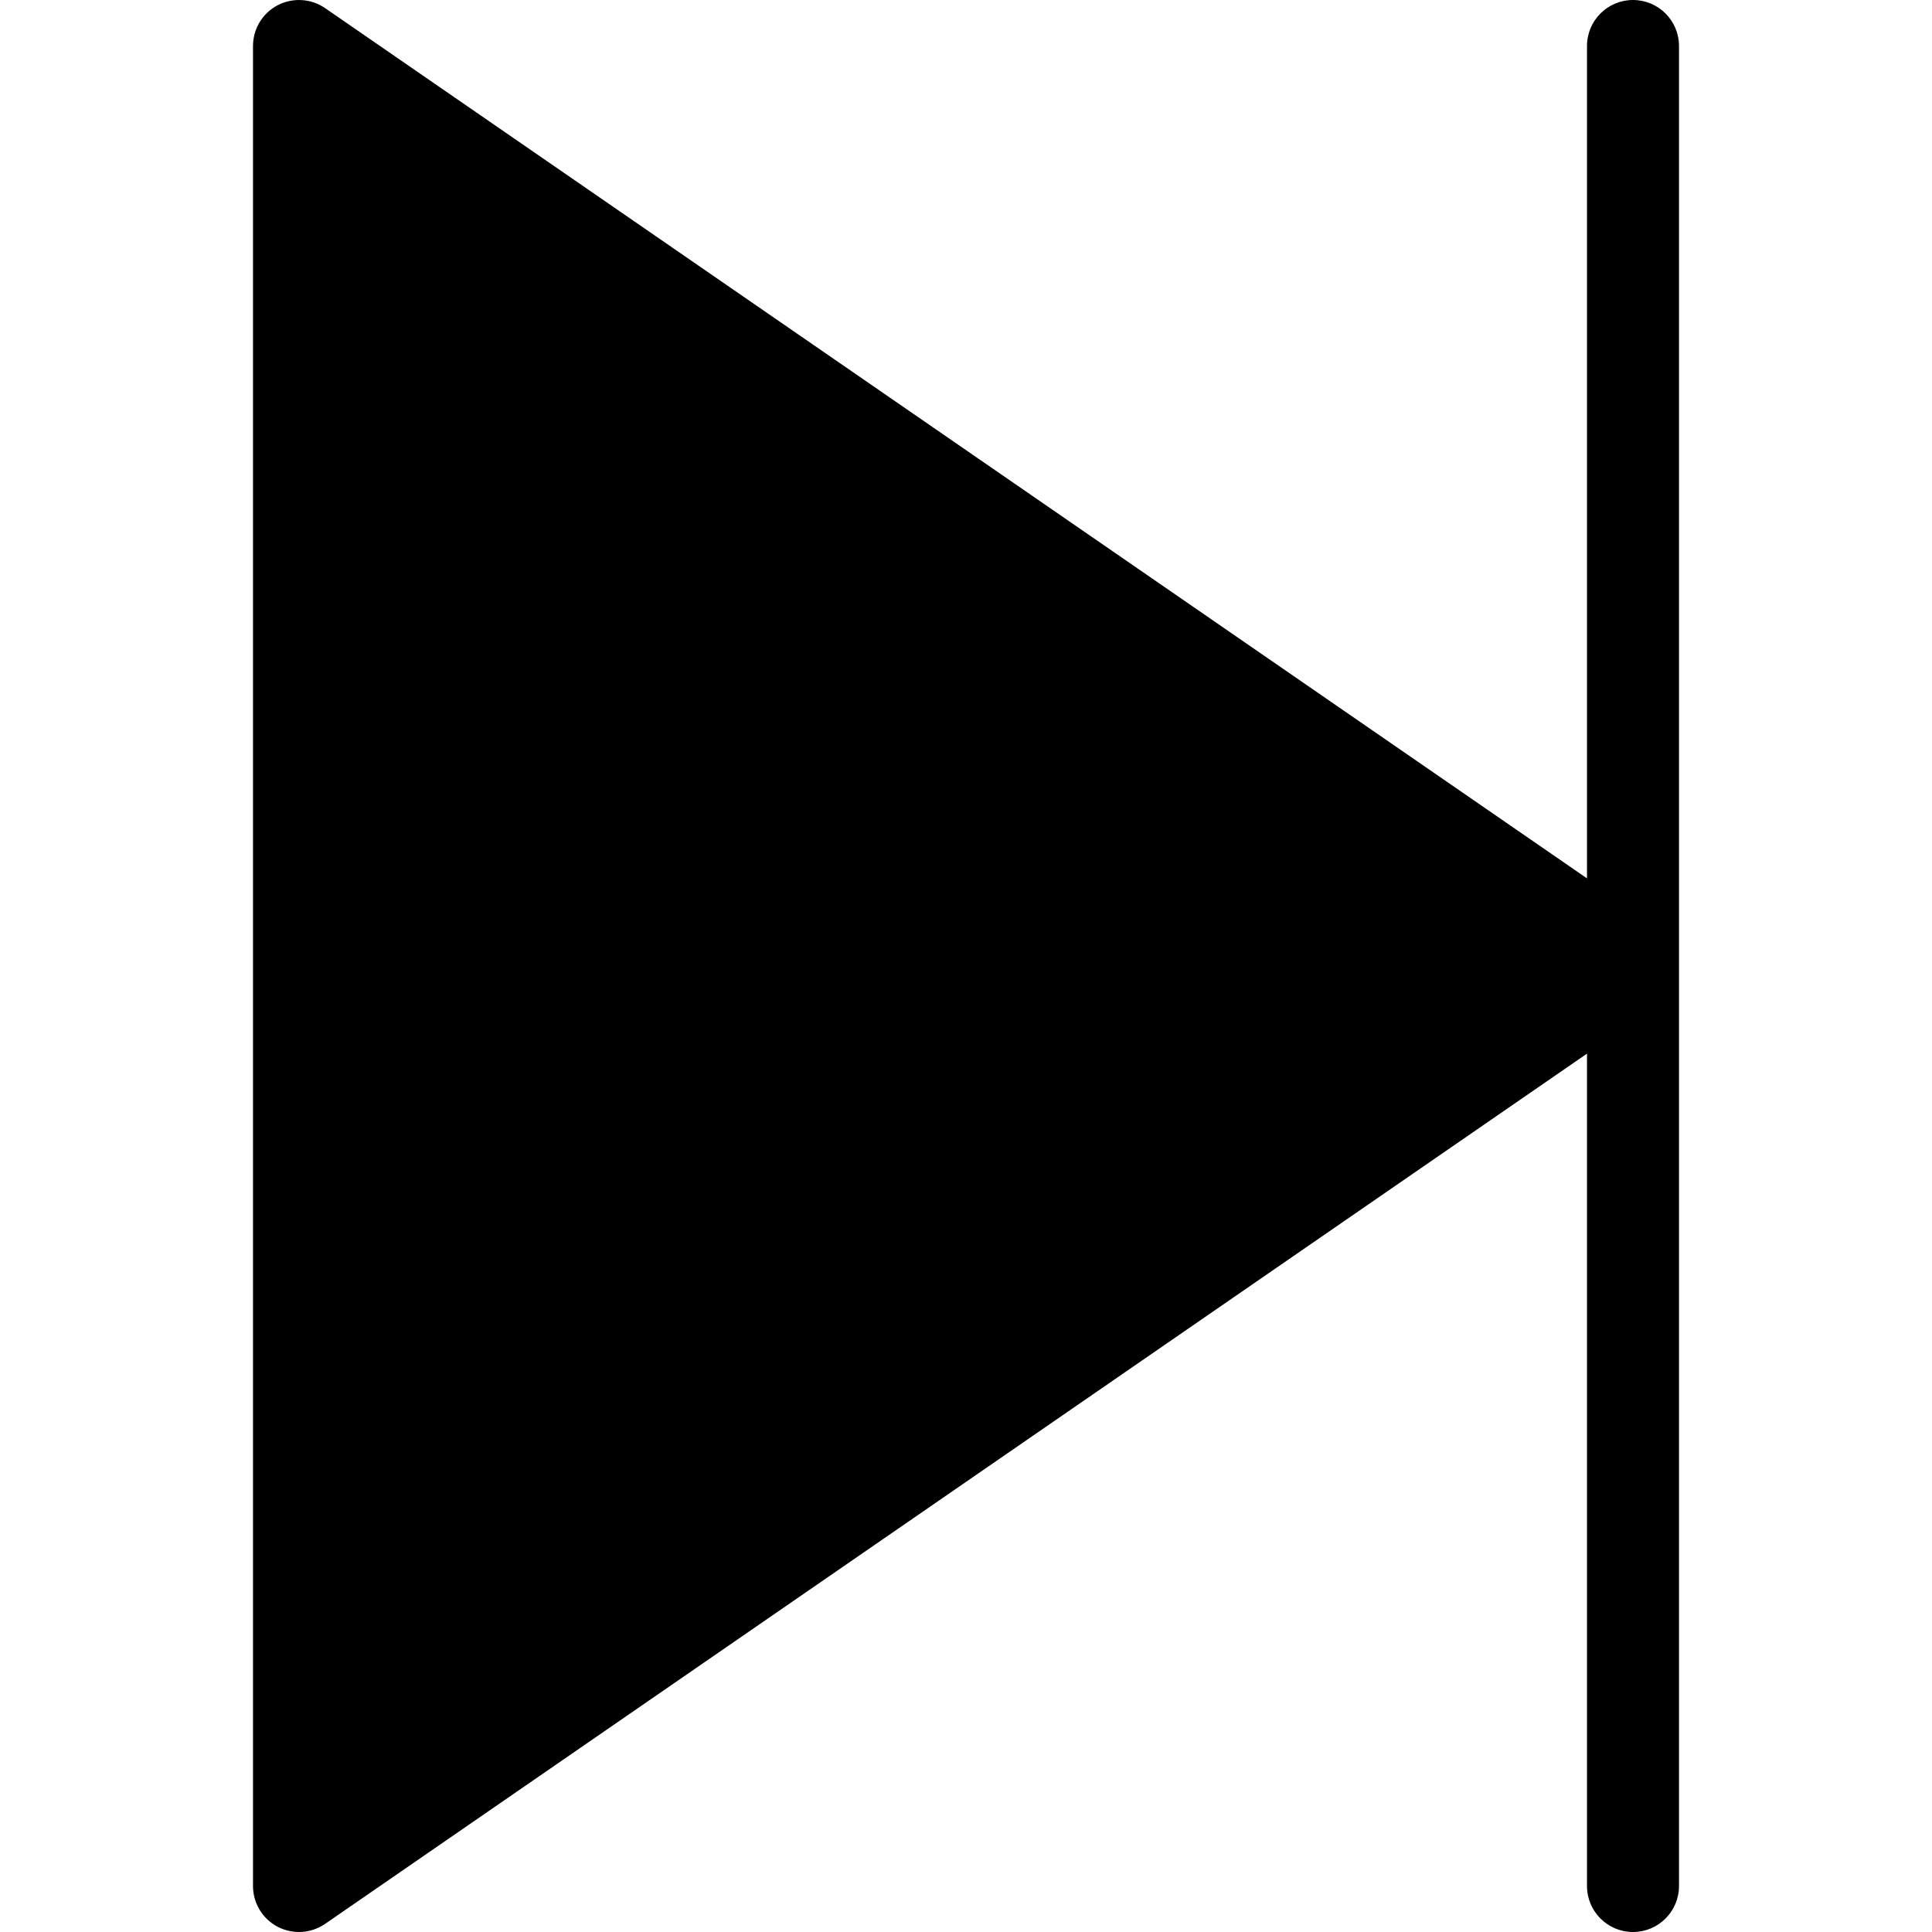
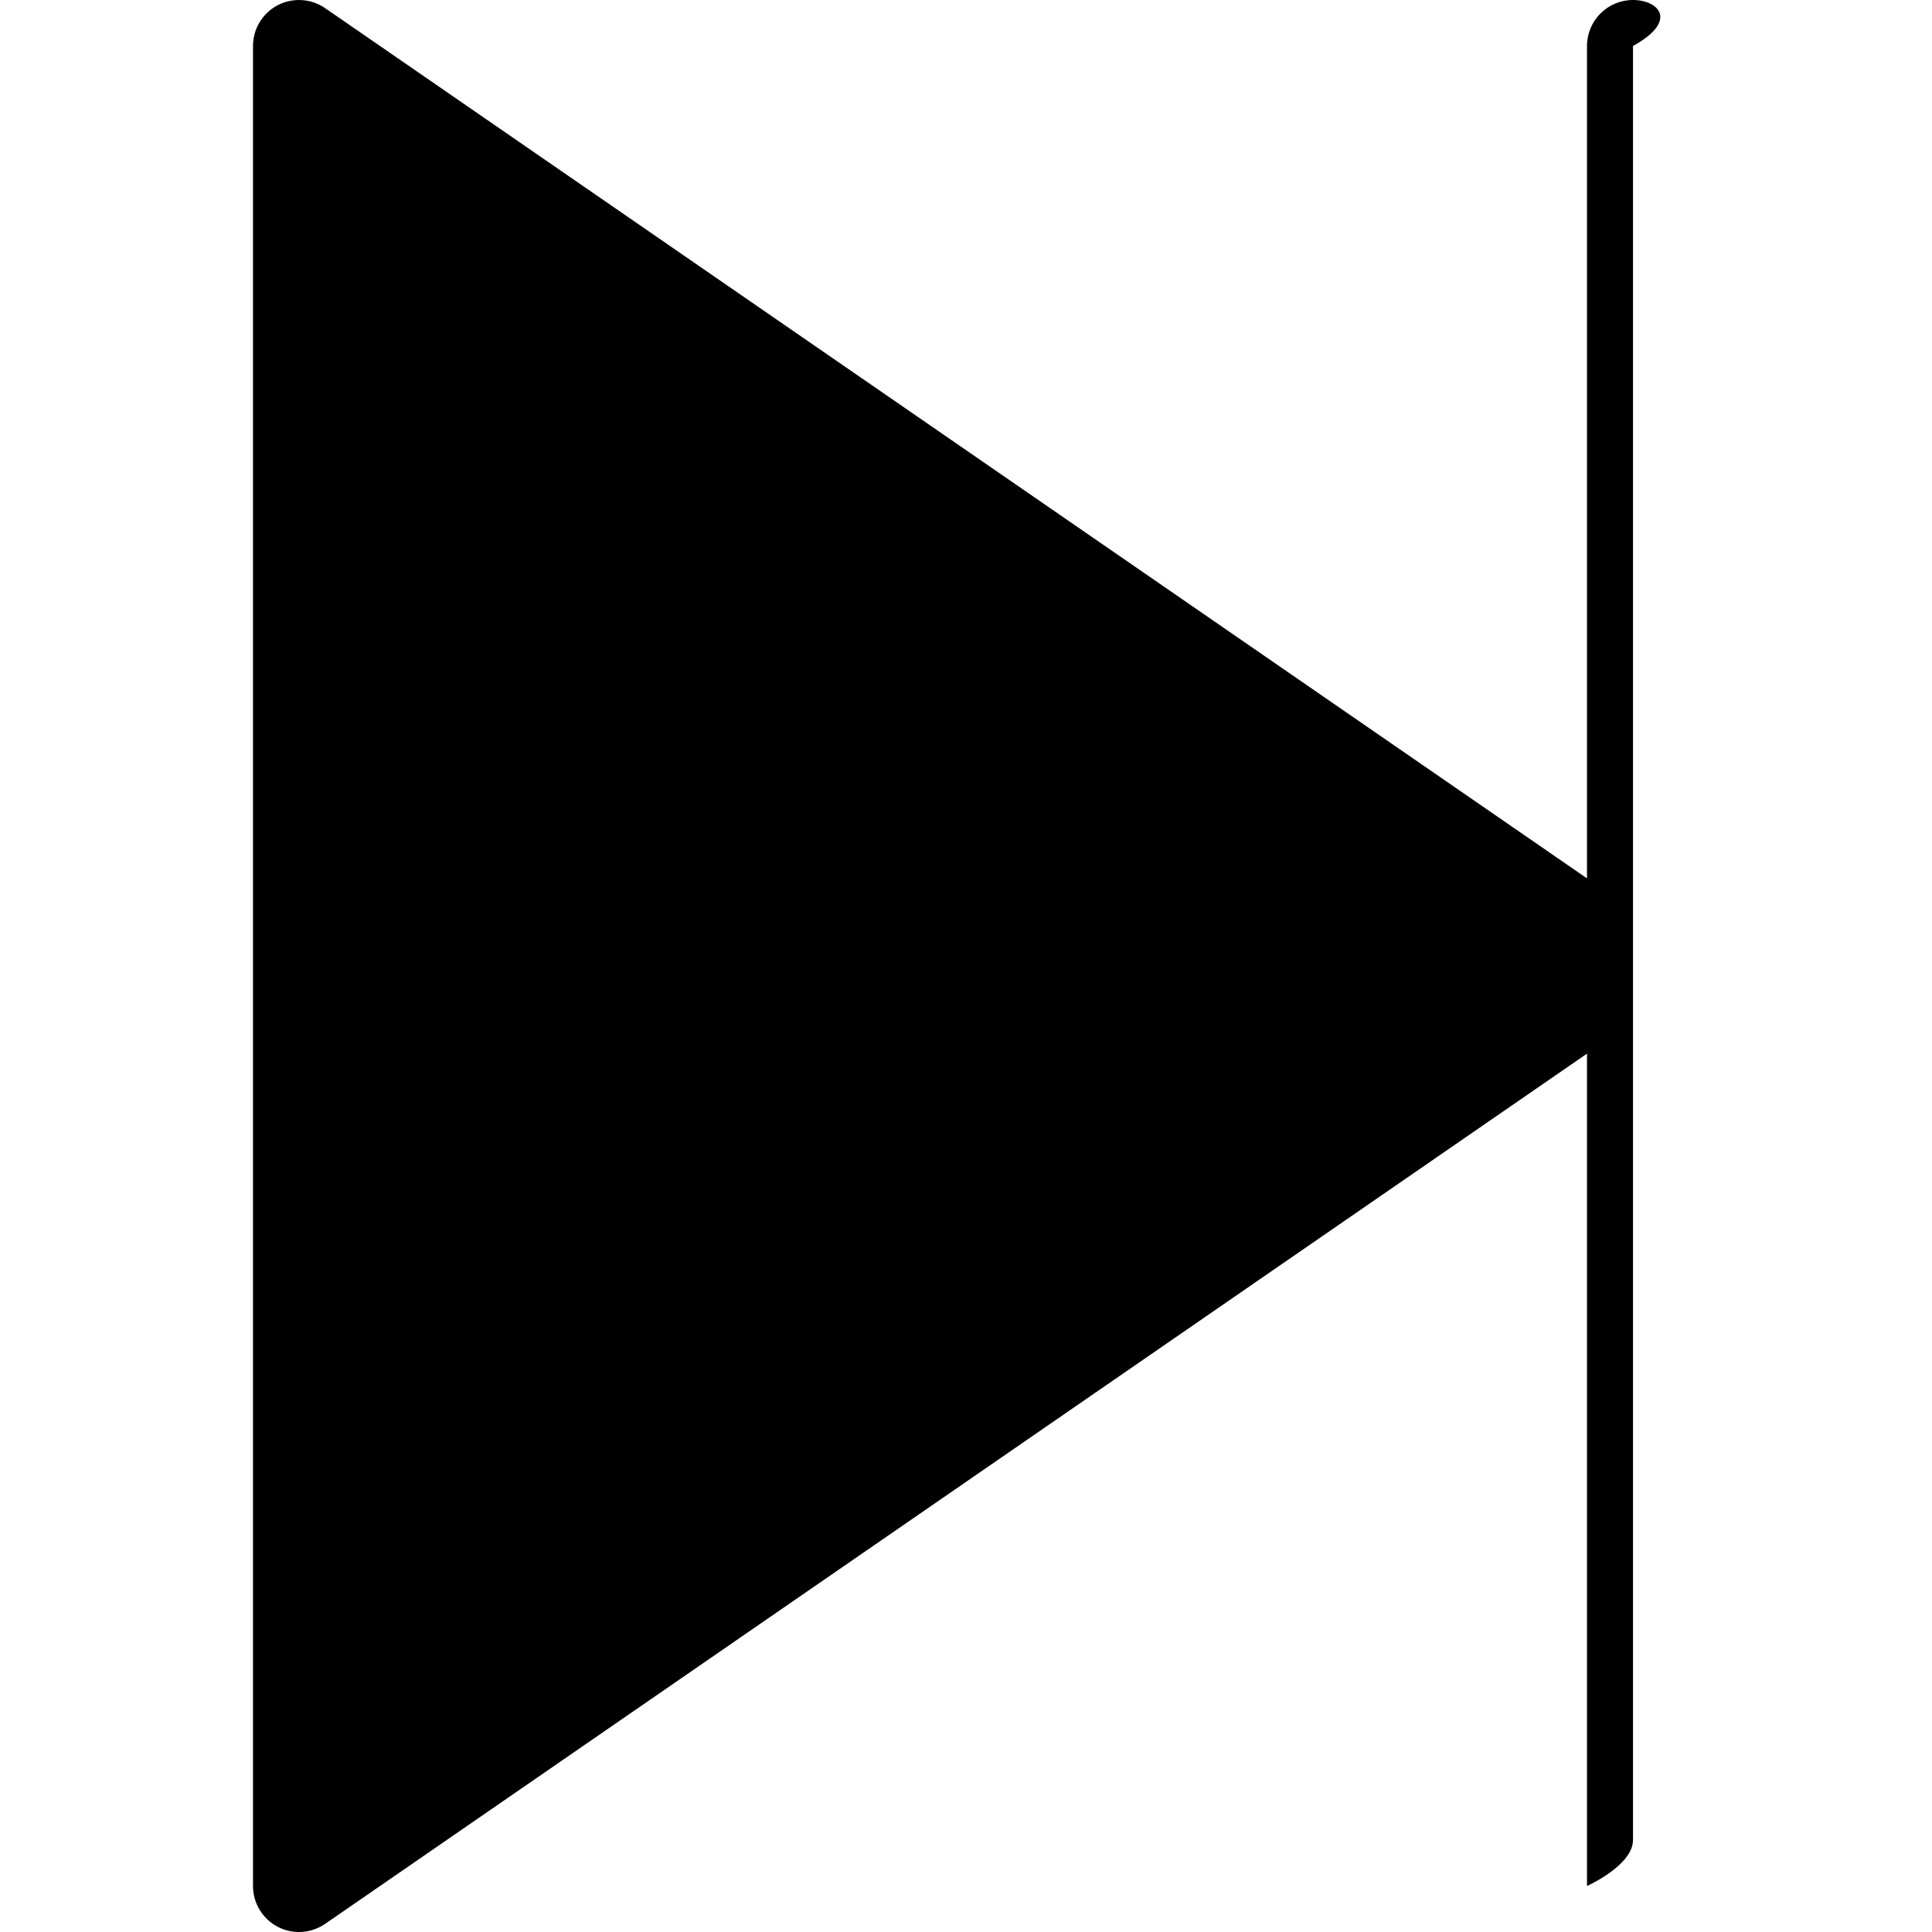
<svg xmlns="http://www.w3.org/2000/svg" version="1.1" id="Capa_1" x="0px" y="0px" viewBox="0 0 42 42" style="enable-background:new 0 0 42 42;" xml:space="preserve">
-   <path d="M35.5,0c-0.552,0-1,0.447-1,1v18.095L7.068,0.177C6.762-0.034,6.364-0.057,6.035,0.114C5.706,0.287,5.5,0.628,5.5,1v40  c0,0.372,0.206,0.713,0.535,0.886C6.181,41.962,6.341,42,6.5,42c0.199,0,0.397-0.06,0.568-0.177L34.5,22.905V41c0,0.553,0.448,1,1,1  s1-0.447,1-1V1C36.5,0.447,36.052,0,35.5,0z" />
+   <path d="M35.5,0c-0.552,0-1,0.447-1,1v18.095L7.068,0.177C6.762-0.034,6.364-0.057,6.035,0.114C5.706,0.287,5.5,0.628,5.5,1v40  c0,0.372,0.206,0.713,0.535,0.886C6.181,41.962,6.341,42,6.5,42c0.199,0,0.397-0.06,0.568-0.177L34.5,22.905V41s1-0.447,1-1V1C36.5,0.447,36.052,0,35.5,0z" />
  <g>
</g>
  <g>
</g>
  <g>
</g>
  <g>
</g>
  <g>
</g>
  <g>
</g>
  <g>
</g>
  <g>
</g>
  <g>
</g>
  <g>
</g>
  <g>
</g>
  <g>
</g>
  <g>
</g>
  <g>
</g>
  <g>
</g>
</svg>